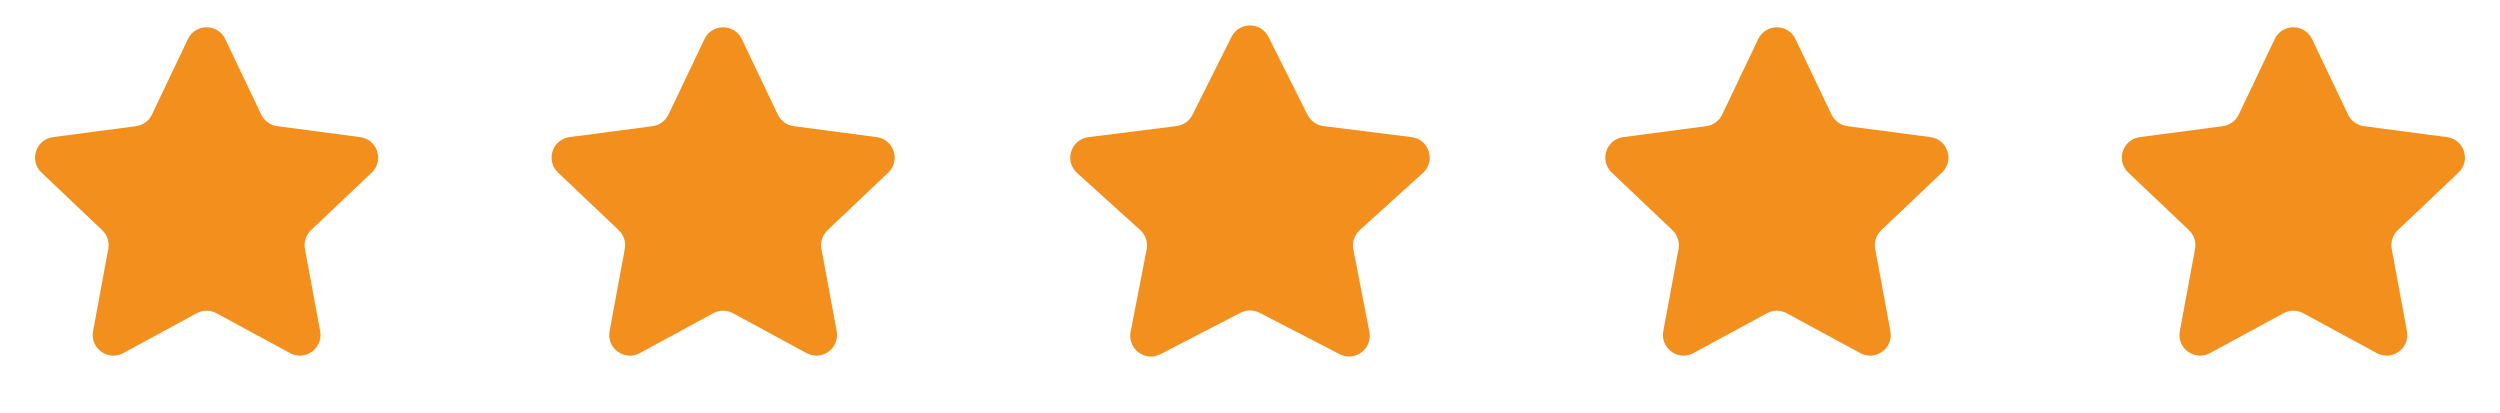
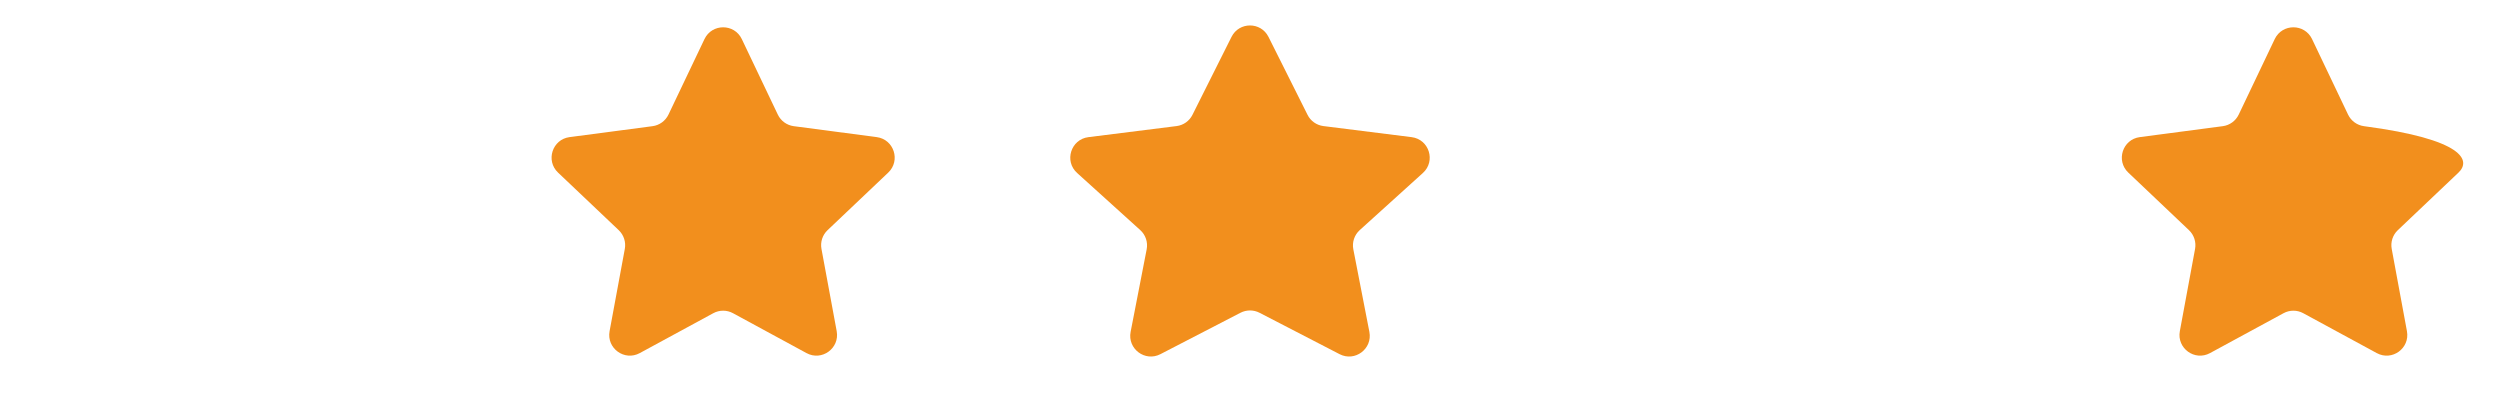
<svg xmlns="http://www.w3.org/2000/svg" width="121" height="20" viewBox="0 0 121 20" fill="none">
-   <path d="M9.097 1.891C9.46 1.132 10.54 1.132 10.902 1.891L12.646 5.546C12.792 5.851 13.083 6.063 13.418 6.107L17.433 6.636C18.267 6.746 18.601 7.774 17.991 8.353L15.054 11.14C14.808 11.374 14.697 11.715 14.759 12.048L15.496 16.029C15.649 16.857 14.775 17.492 14.036 17.09L10.477 15.159C10.18 14.997 9.82 14.997 9.523 15.159L5.964 17.09C5.225 17.492 4.351 16.857 4.504 16.029L5.241 12.048C5.303 11.715 5.192 11.374 4.946 11.14L2.009 8.353C1.399 7.774 1.733 6.746 2.567 6.636L6.582 6.107C6.917 6.063 7.208 5.851 7.354 5.546L9.097 1.891Z" fill="#F28F1D" />
  <path d="M34.097 1.891C34.46 1.132 35.54 1.132 35.903 1.891L37.646 5.546C37.792 5.851 38.083 6.063 38.418 6.107L42.433 6.636C43.267 6.746 43.601 7.774 42.991 8.353L40.054 11.14C39.808 11.374 39.697 11.715 39.759 12.048L40.496 16.029C40.649 16.857 39.775 17.492 39.036 17.09L35.477 15.159C35.179 14.997 34.821 14.997 34.523 15.159L30.964 17.09C30.225 17.492 29.351 16.857 29.504 16.029L30.241 12.048C30.303 11.715 30.192 11.374 29.946 11.14L27.009 8.353C26.399 7.774 26.733 6.746 27.567 6.636L31.582 6.107C31.917 6.063 32.208 5.851 32.354 5.546L34.097 1.891Z" fill="#F28F1D" />
  <path d="M59.606 1.784C59.975 1.048 61.025 1.048 61.394 1.784L63.285 5.558C63.434 5.857 63.723 6.061 64.054 6.102L68.323 6.638C69.171 6.745 69.503 7.799 68.868 8.372L65.812 11.136C65.552 11.371 65.434 11.724 65.501 12.068L66.278 16.062C66.437 16.883 65.579 17.526 64.837 17.142L60.959 15.137C60.671 14.989 60.329 14.989 60.041 15.137L56.163 17.142C55.421 17.526 54.563 16.883 54.722 16.062L55.499 12.068C55.566 11.724 55.448 11.371 55.188 11.136L52.132 8.372C51.497 7.799 51.829 6.745 52.678 6.638L56.946 6.102C57.277 6.061 57.566 5.857 57.715 5.558L59.606 1.784Z" fill="#F28F1D" />
-   <path d="M85.097 1.891C85.46 1.132 86.54 1.132 86.903 1.891L88.646 5.546C88.792 5.851 89.083 6.063 89.418 6.107L93.433 6.636C94.267 6.746 94.601 7.774 93.991 8.353L91.054 11.14C90.808 11.374 90.697 11.715 90.759 12.048L91.496 16.029C91.649 16.857 90.775 17.492 90.036 17.09L86.477 15.159C86.18 14.997 85.82 14.997 85.523 15.159L81.964 17.09C81.225 17.492 80.351 16.857 80.504 16.029L81.241 12.048C81.303 11.715 81.192 11.374 80.946 11.14L78.009 8.353C77.399 7.774 77.733 6.746 78.567 6.636L82.582 6.107C82.917 6.063 83.208 5.851 83.354 5.546L85.097 1.891Z" fill="#F28F1D" />
-   <path d="M110.097 1.891C110.46 1.132 111.54 1.132 111.903 1.891L113.646 5.546C113.792 5.851 114.083 6.063 114.418 6.107L118.433 6.636C119.267 6.746 119.601 7.774 118.991 8.353L116.054 11.14C115.808 11.374 115.697 11.715 115.759 12.048L116.496 16.029C116.649 16.857 115.775 17.492 115.036 17.09L111.477 15.159C111.18 14.997 110.82 14.997 110.523 15.159L106.964 17.09C106.225 17.492 105.351 16.857 105.504 16.029L106.241 12.048C106.303 11.715 106.192 11.374 105.946 11.14L103.009 8.353C102.399 7.774 102.733 6.746 103.567 6.636L107.582 6.107C107.917 6.063 108.208 5.851 108.354 5.546L110.097 1.891Z" fill="#F28F1D" />
+   <path d="M110.097 1.891C110.46 1.132 111.54 1.132 111.903 1.891L113.646 5.546C113.792 5.851 114.083 6.063 114.418 6.107C119.267 6.746 119.601 7.774 118.991 8.353L116.054 11.14C115.808 11.374 115.697 11.715 115.759 12.048L116.496 16.029C116.649 16.857 115.775 17.492 115.036 17.09L111.477 15.159C111.18 14.997 110.82 14.997 110.523 15.159L106.964 17.09C106.225 17.492 105.351 16.857 105.504 16.029L106.241 12.048C106.303 11.715 106.192 11.374 105.946 11.14L103.009 8.353C102.399 7.774 102.733 6.746 103.567 6.636L107.582 6.107C107.917 6.063 108.208 5.851 108.354 5.546L110.097 1.891Z" fill="#F28F1D" />
</svg>